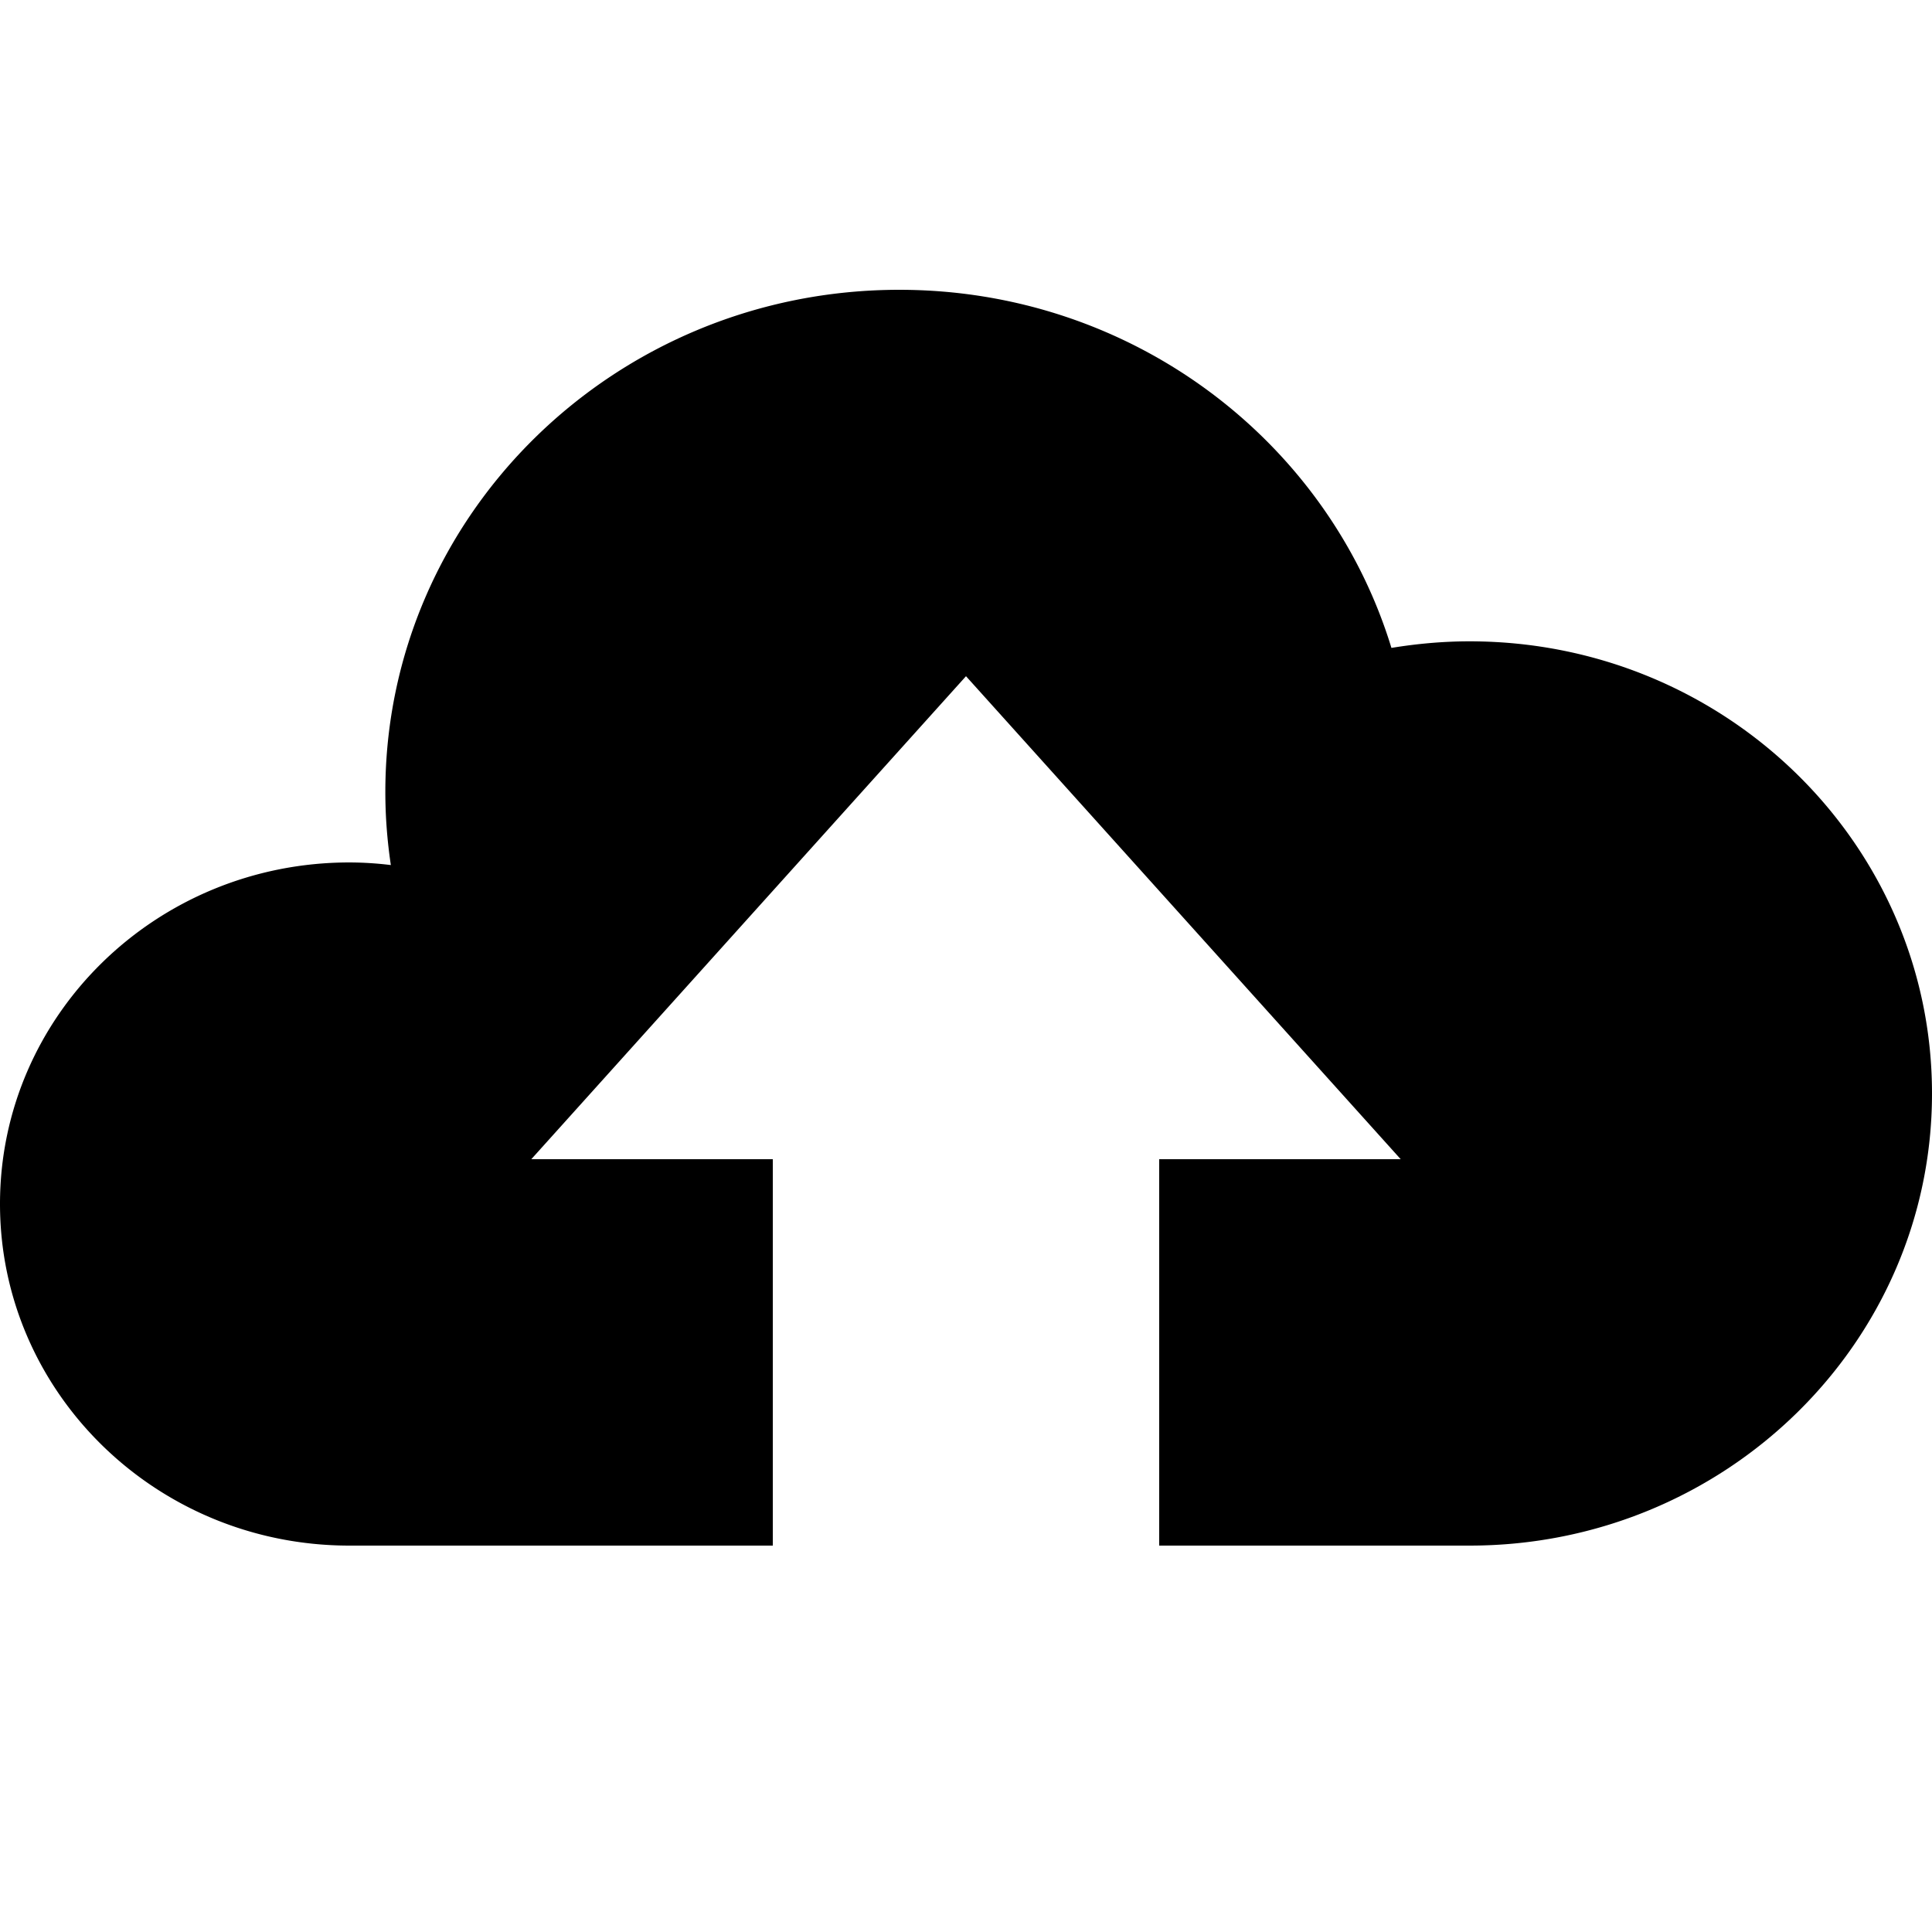
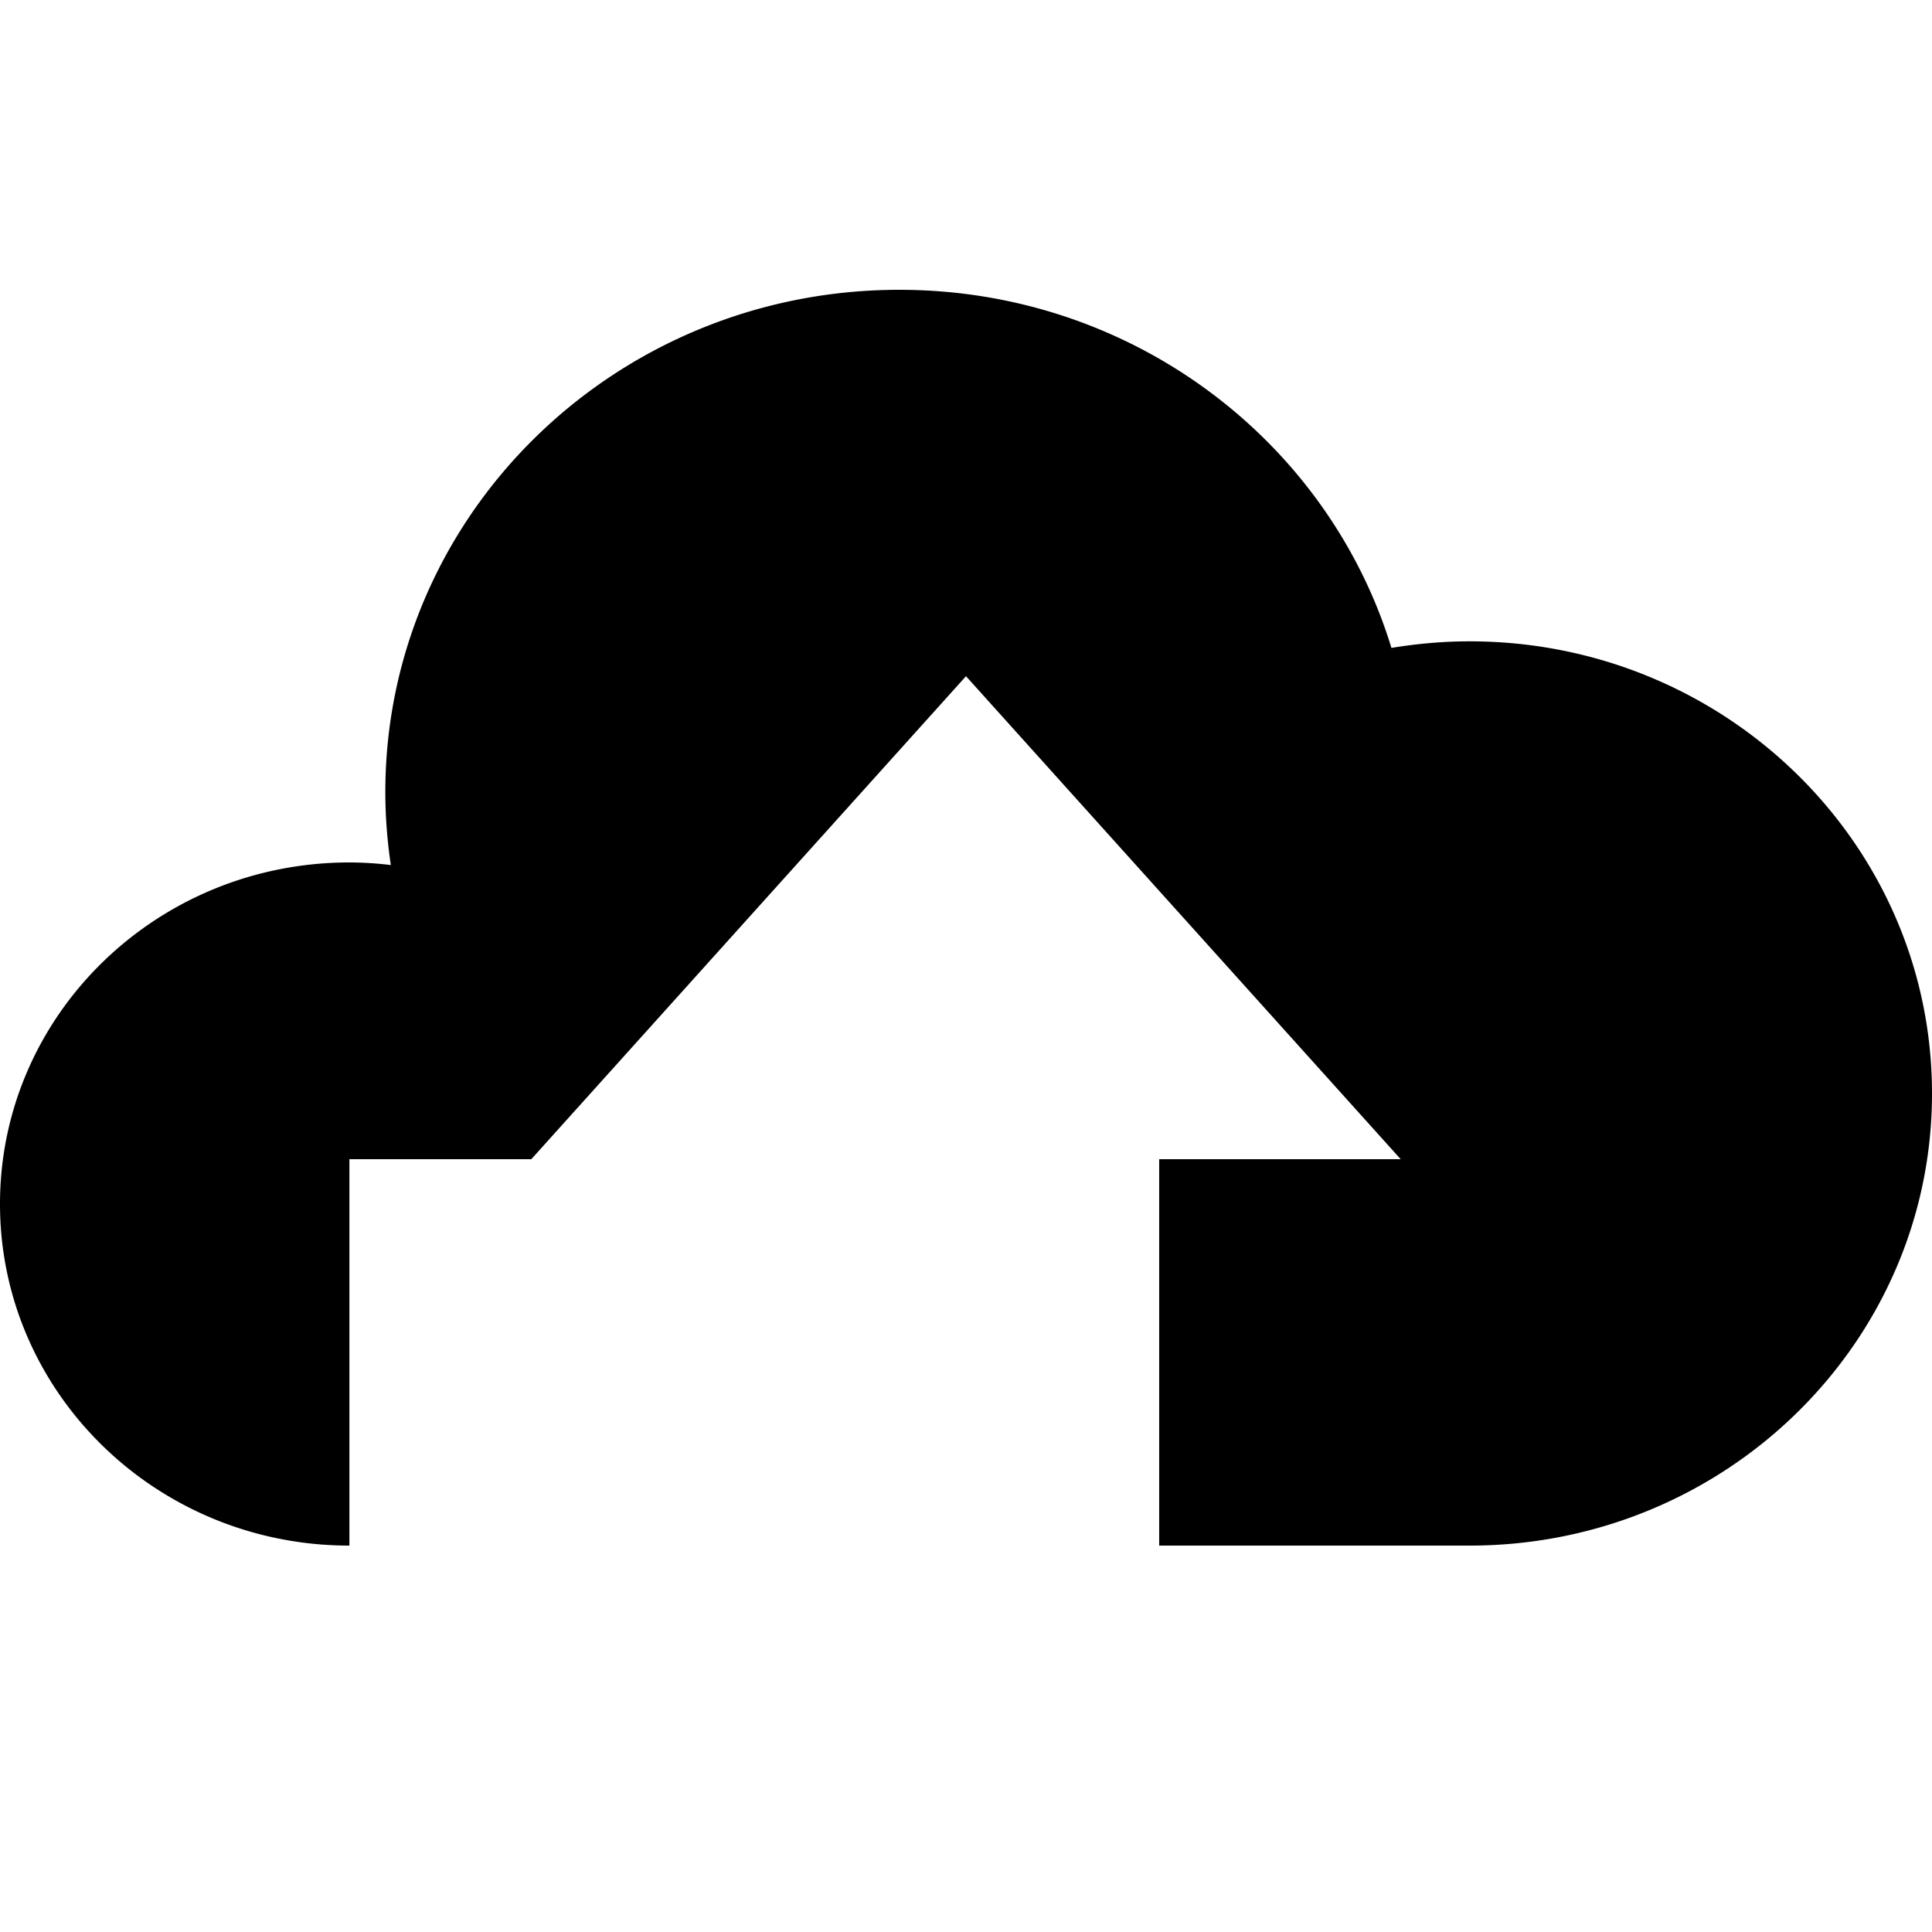
<svg xmlns="http://www.w3.org/2000/svg" fill="#000000" width="800px" height="800px" viewBox="0 0 20 20">
-   <path d="M15.213 6.639c-.276 0-.546.025-.809.068C13.748 4.562 11.716 3 9.309 3c-2.939 0-5.32 2.328-5.32 5.199 0 .256.02.508.057.756a3.567 3.567 0 0 0-.429-.027C1.619 8.928 0 10.51 0 12.463S1.619 16 3.617 16H8v-4H5.5L10 7l4.5 5H12v4h3.213C17.856 16 20 13.904 20 11.32c0-2.586-2.144-4.681-4.787-4.681z" />
+   <path d="M15.213 6.639c-.276 0-.546.025-.809.068C13.748 4.562 11.716 3 9.309 3c-2.939 0-5.32 2.328-5.32 5.199 0 .256.02.508.057.756a3.567 3.567 0 0 0-.429-.027C1.619 8.928 0 10.51 0 12.463S1.619 16 3.617 16v-4H5.5L10 7l4.5 5H12v4h3.213C17.856 16 20 13.904 20 11.32c0-2.586-2.144-4.681-4.787-4.681z" />
</svg>